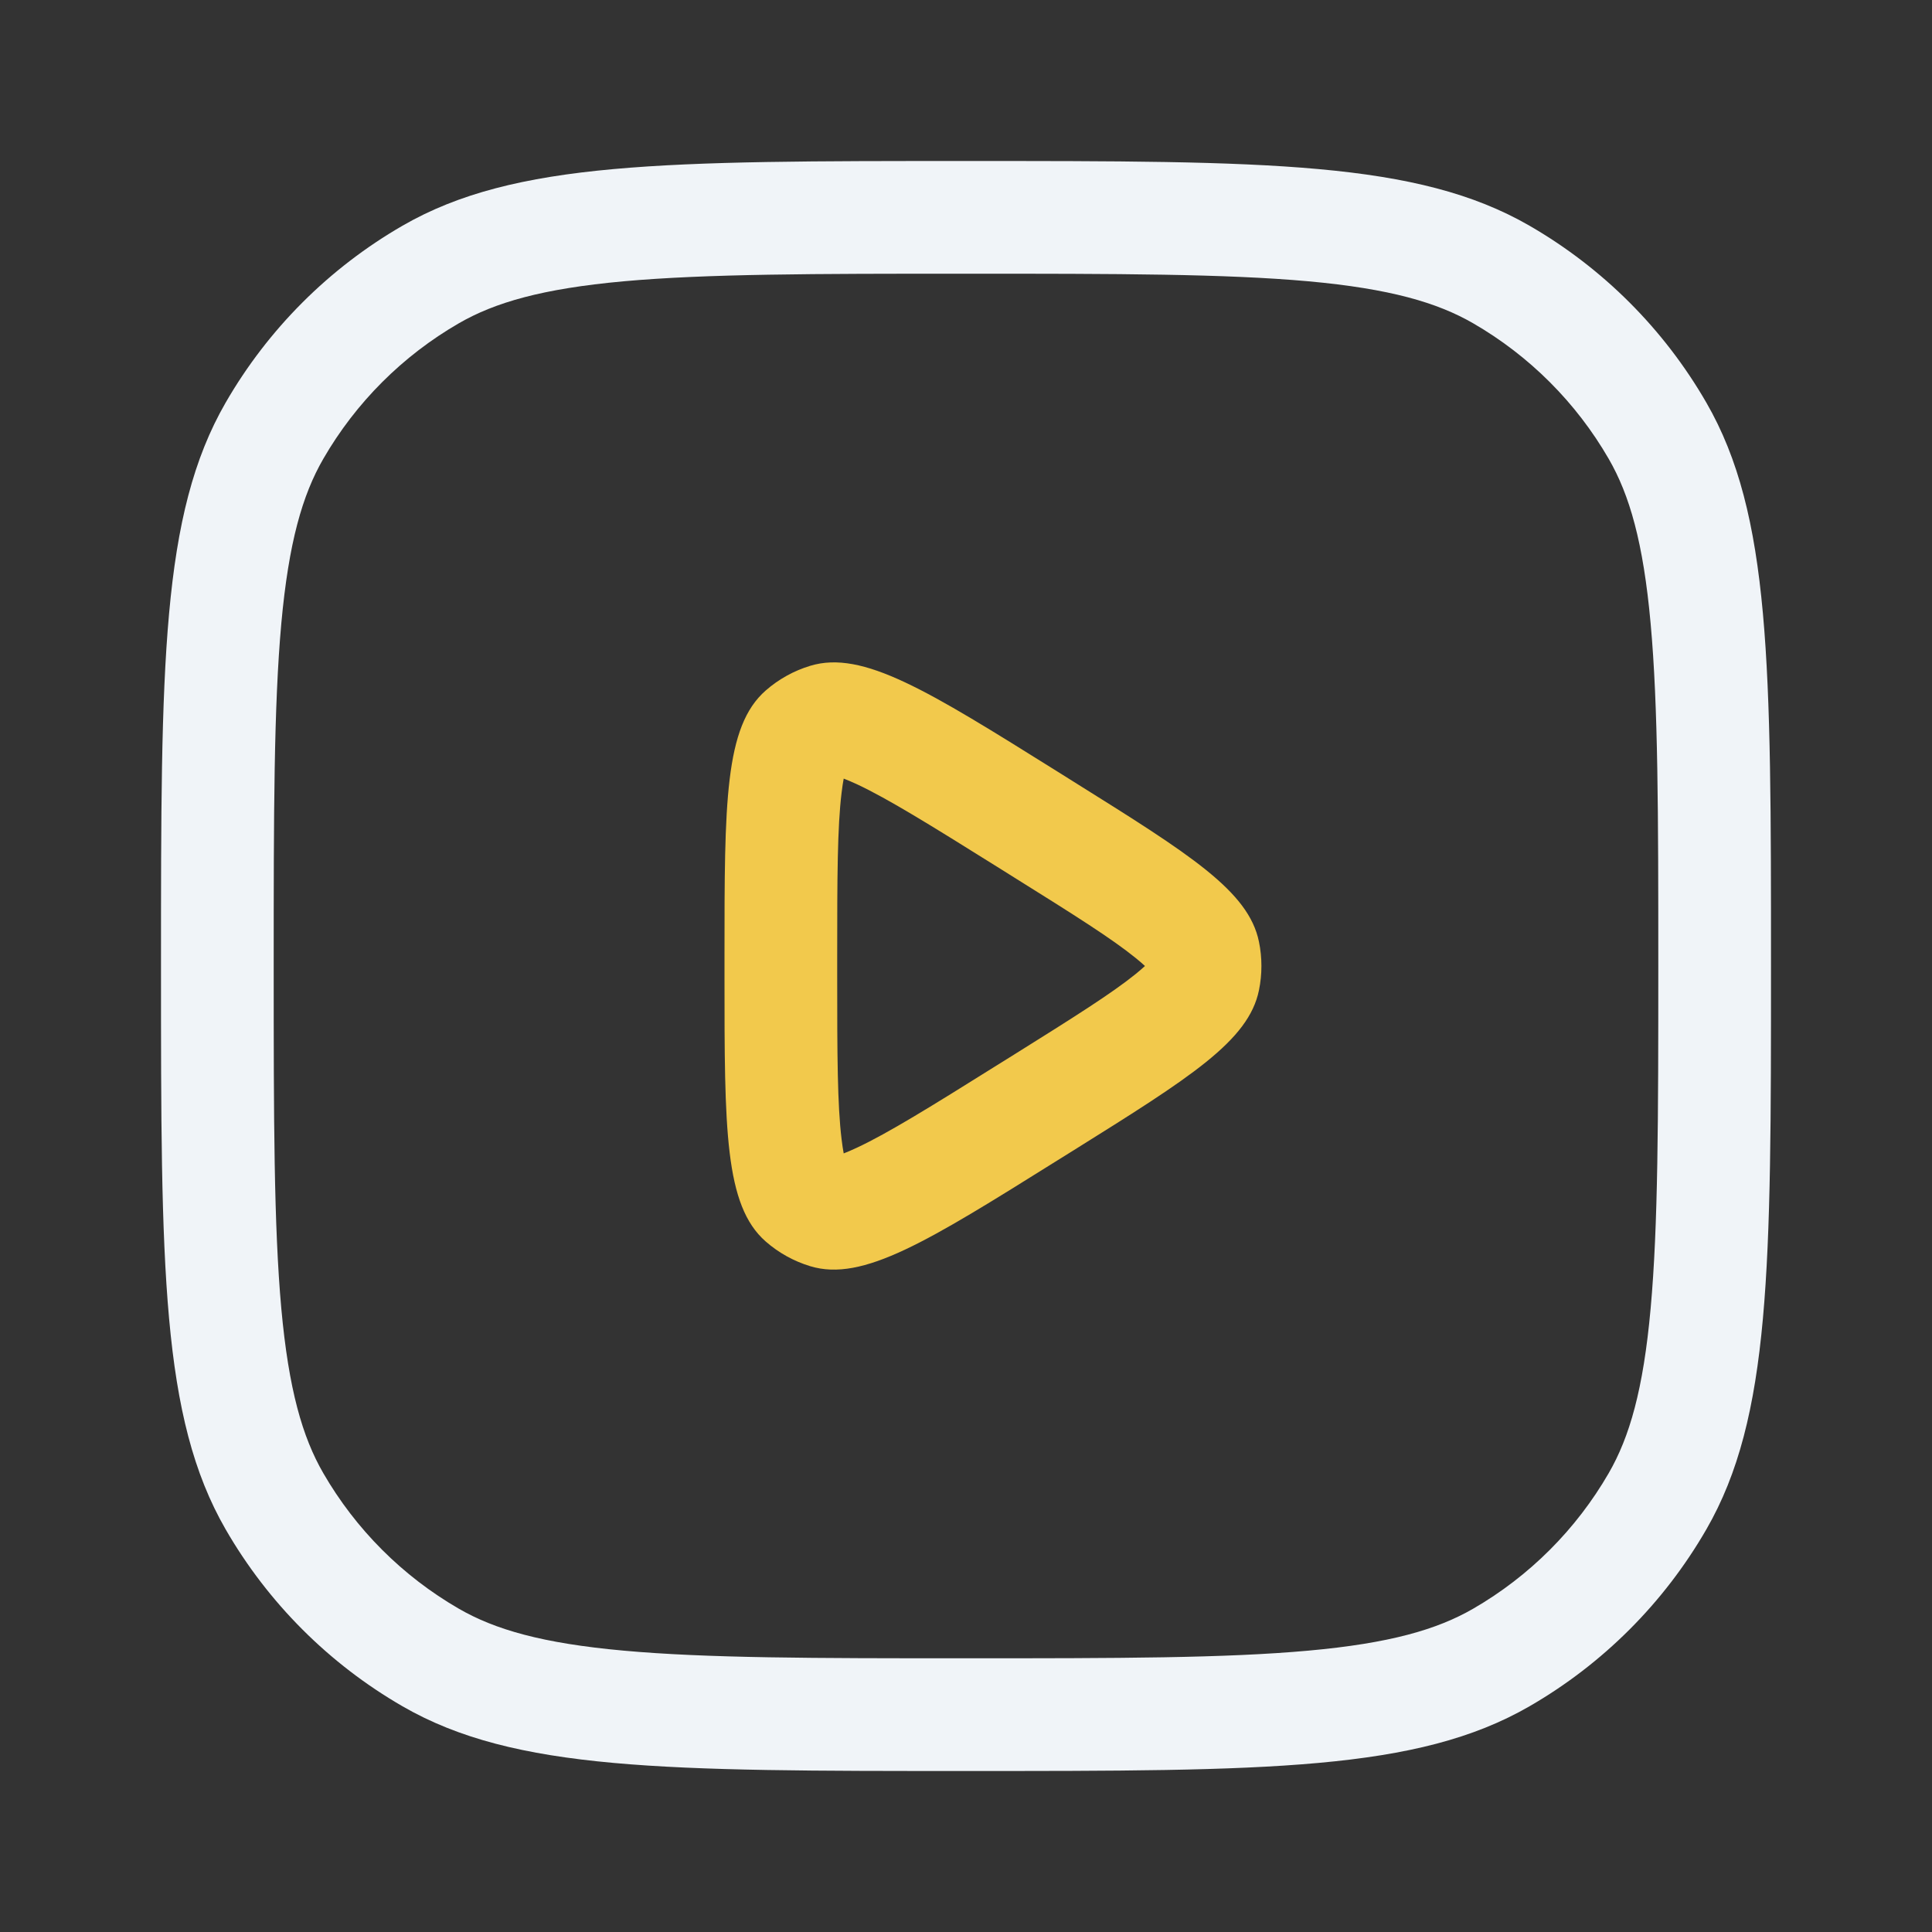
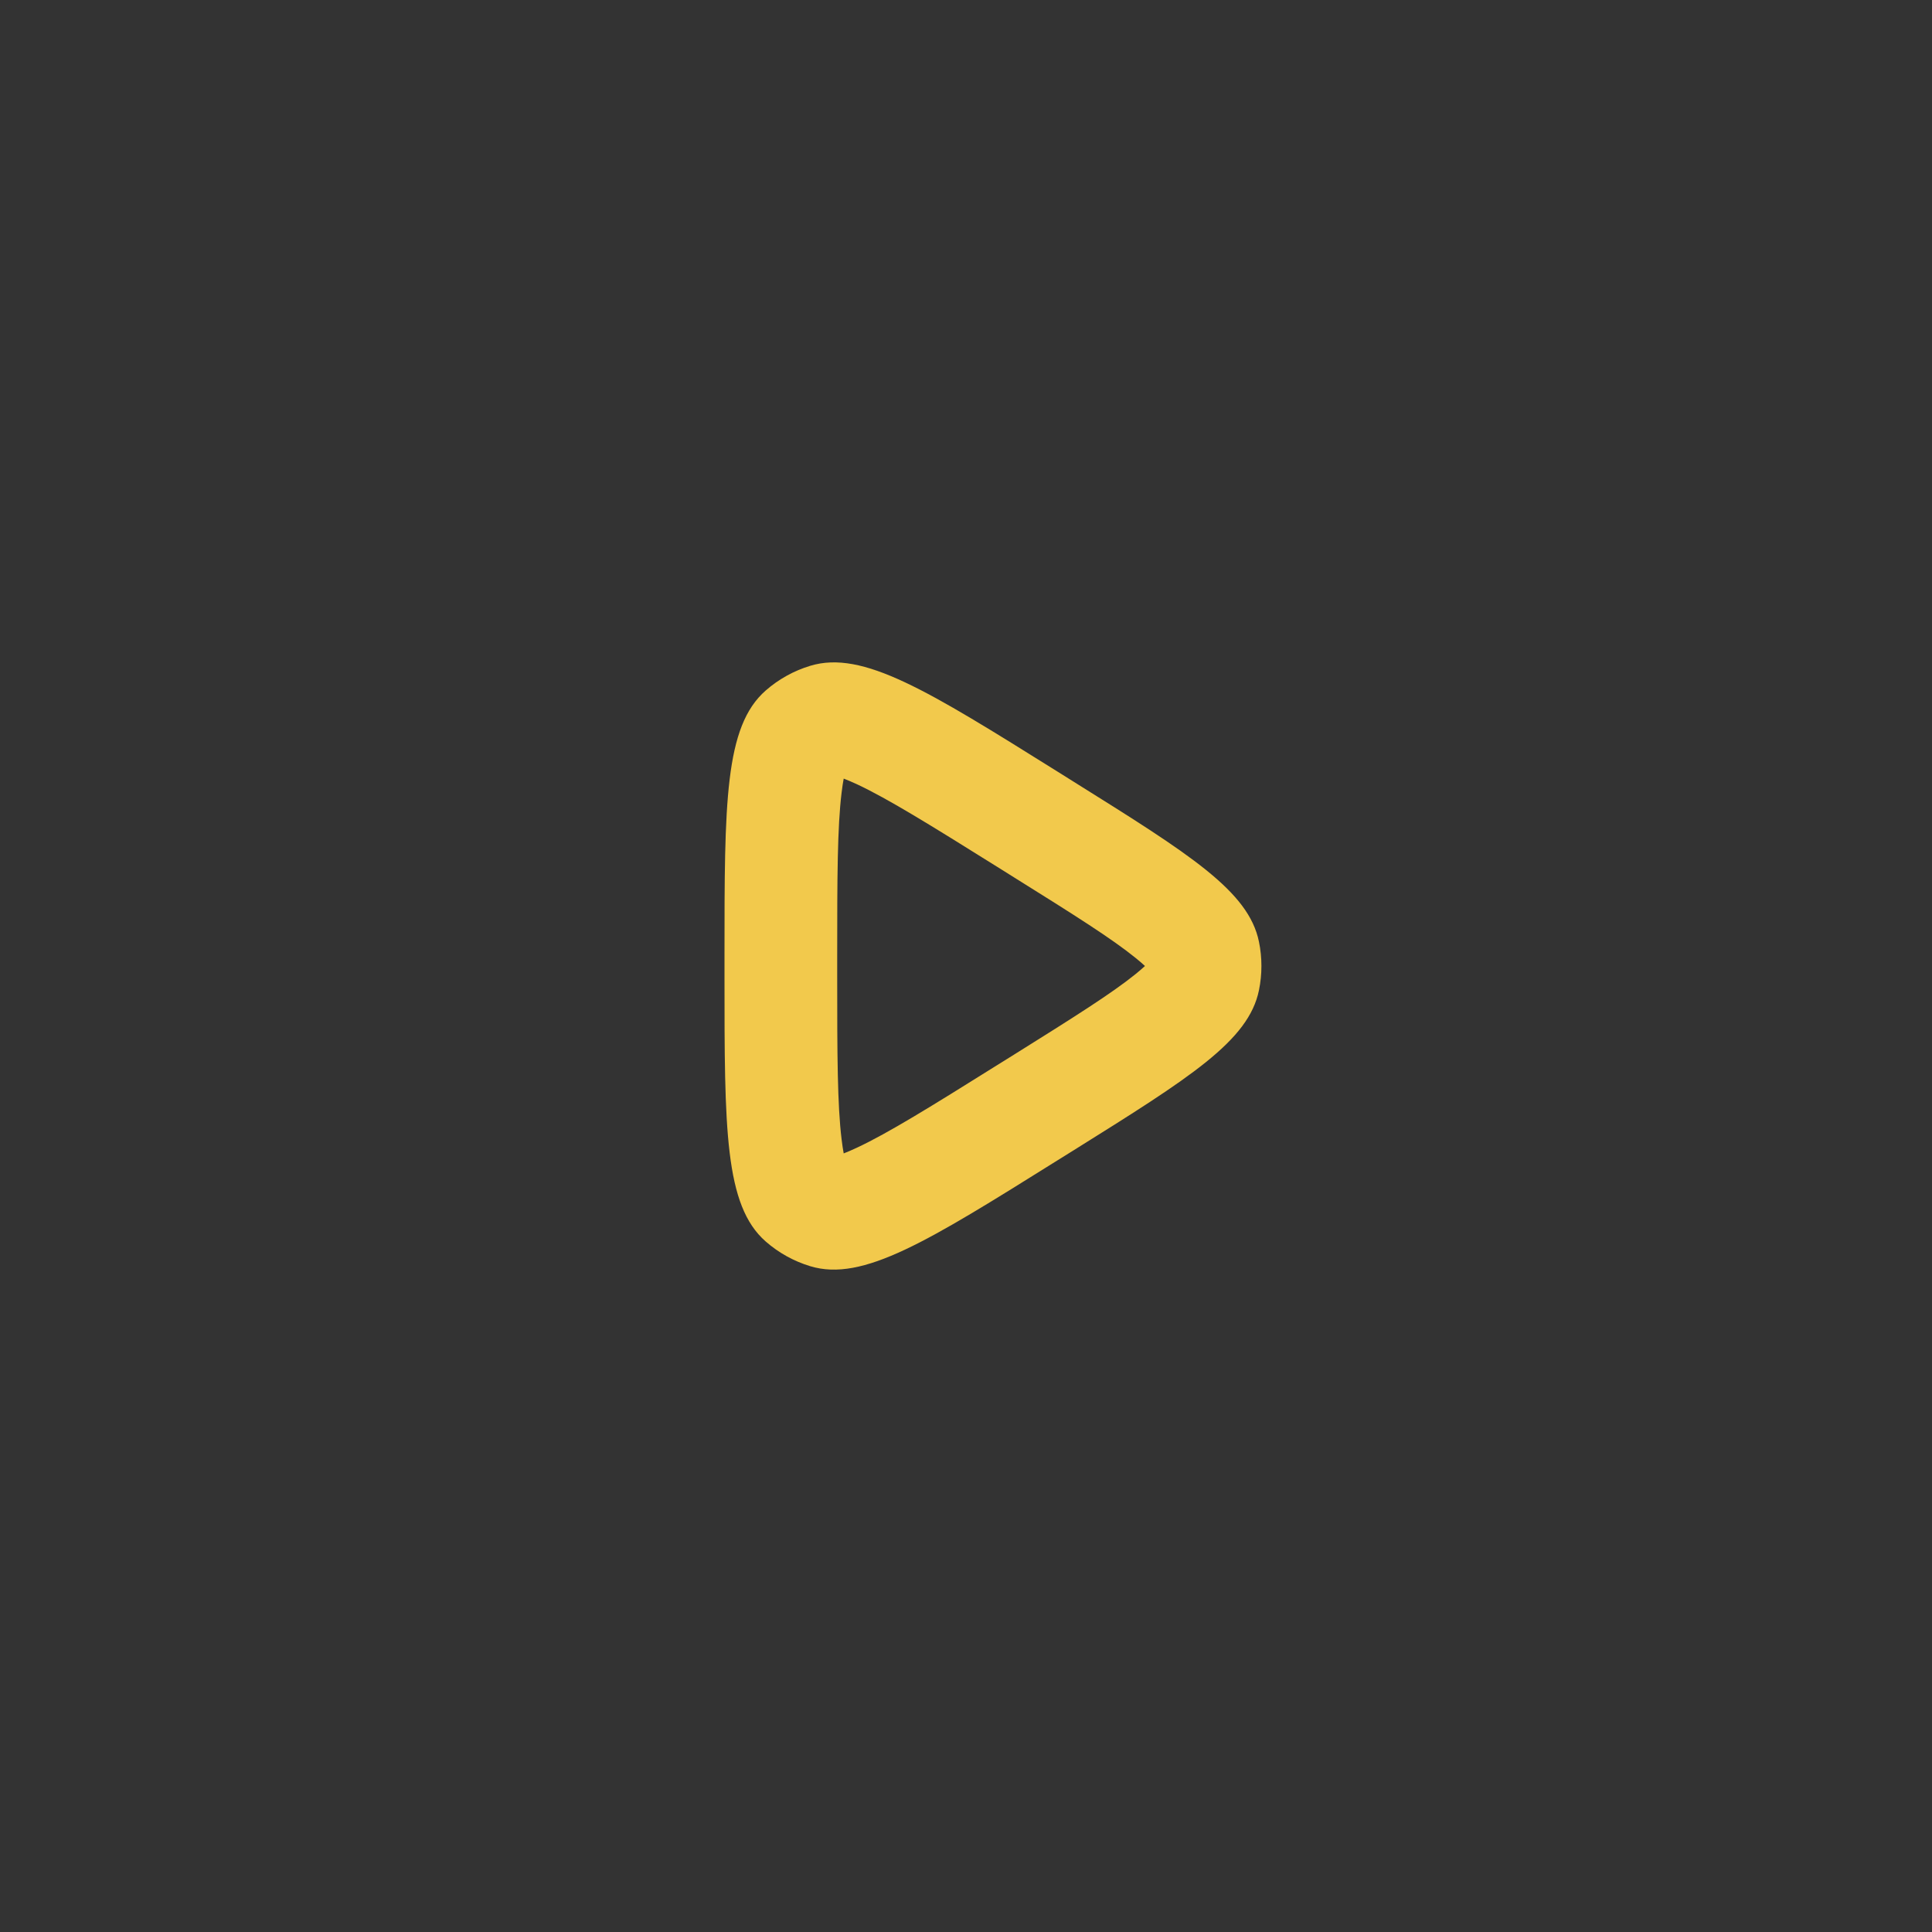
<svg xmlns="http://www.w3.org/2000/svg" width="30" height="30" viewBox="0 0 30 30" fill="none">
  <rect x="0" y="0" width="30" height="30" fill="#333333" stroke="none" />
-   <path fill-rule="evenodd" clip-rule="evenodd" d="M9.683 25.631C10.972 25.748 12.631 25.75 15 25.75C17.369 25.75 19.028 25.748 20.317 25.631C21.581 25.517 22.316 25.303 22.875 24.98C23.749 24.475 24.475 23.749 24.98 22.875C25.303 22.316 25.517 21.581 25.631 20.317C25.748 19.028 25.75 17.369 25.75 15C25.75 12.631 25.748 10.972 25.631 9.683C25.517 8.419 25.303 7.684 24.98 7.125C24.475 6.251 23.749 5.525 22.875 5.02C22.316 4.697 21.581 4.483 20.317 4.368C19.028 4.252 17.369 4.25 15 4.25C12.631 4.25 10.972 4.252 9.683 4.368C8.419 4.483 7.684 4.697 7.125 5.02C6.251 5.525 5.525 6.251 5.02 7.125C4.697 7.684 4.483 8.419 4.368 9.683C4.252 10.972 4.25 12.631 4.25 15C4.25 17.369 4.252 19.028 4.368 20.317C4.483 21.581 4.697 22.316 5.02 22.875C5.525 23.749 6.251 24.475 7.125 24.98C7.684 25.303 8.419 25.517 9.683 25.631ZM3.505 6.25C2.5 7.99 2.5 10.327 2.5 15C2.5 19.673 2.5 22.01 3.505 23.75C4.163 24.89 5.11 25.837 6.25 26.495C7.99 27.5 10.327 27.5 15 27.5C19.673 27.5 22.01 27.5 23.75 26.495C24.89 25.837 25.837 24.89 26.495 23.75C27.5 22.01 27.5 19.673 27.5 15C27.5 10.327 27.5 7.99 26.495 6.25C25.837 5.11 24.89 4.163 23.75 3.505C22.01 2.5 19.673 2.5 15 2.5C10.327 2.5 7.99 2.5 6.25 3.505C5.11 4.163 4.163 5.11 3.505 6.25Z" fill="#F0F4F8" />
  <path fill-rule="evenodd" clip-rule="evenodd" d="M15.486 16.538L15.743 16.378C16.688 15.787 17.259 15.427 17.63 15.128C17.693 15.077 17.742 15.034 17.779 15C17.742 14.965 17.693 14.923 17.63 14.872C17.259 14.572 16.688 14.212 15.743 13.622L15.486 13.461C14.441 12.808 13.793 12.406 13.307 12.178C13.223 12.139 13.155 12.111 13.101 12.09C13.09 12.147 13.079 12.22 13.068 12.311C13.003 12.844 13 13.607 13 14.839L13 15.16C13 16.393 13.003 17.155 13.068 17.689C13.079 17.78 13.09 17.853 13.101 17.91C13.155 17.889 13.223 17.86 13.307 17.821C13.793 17.593 14.441 17.192 15.486 16.538ZM19.549 14.623C19.388 13.836 18.482 13.27 16.671 12.138L16.414 11.977C14.403 10.72 13.398 10.092 12.583 10.338C12.328 10.415 12.091 10.546 11.89 10.722C11.25 11.282 11.25 12.468 11.25 14.839L11.25 15.16C11.25 17.532 11.25 18.717 11.89 19.278C12.091 19.454 12.328 19.585 12.583 19.662C13.398 19.908 14.403 19.279 16.414 18.022L16.671 17.862C18.482 16.73 19.388 16.164 19.549 15.377C19.6 15.128 19.6 14.871 19.549 14.623Z" fill="#F2C94C" />
</svg>